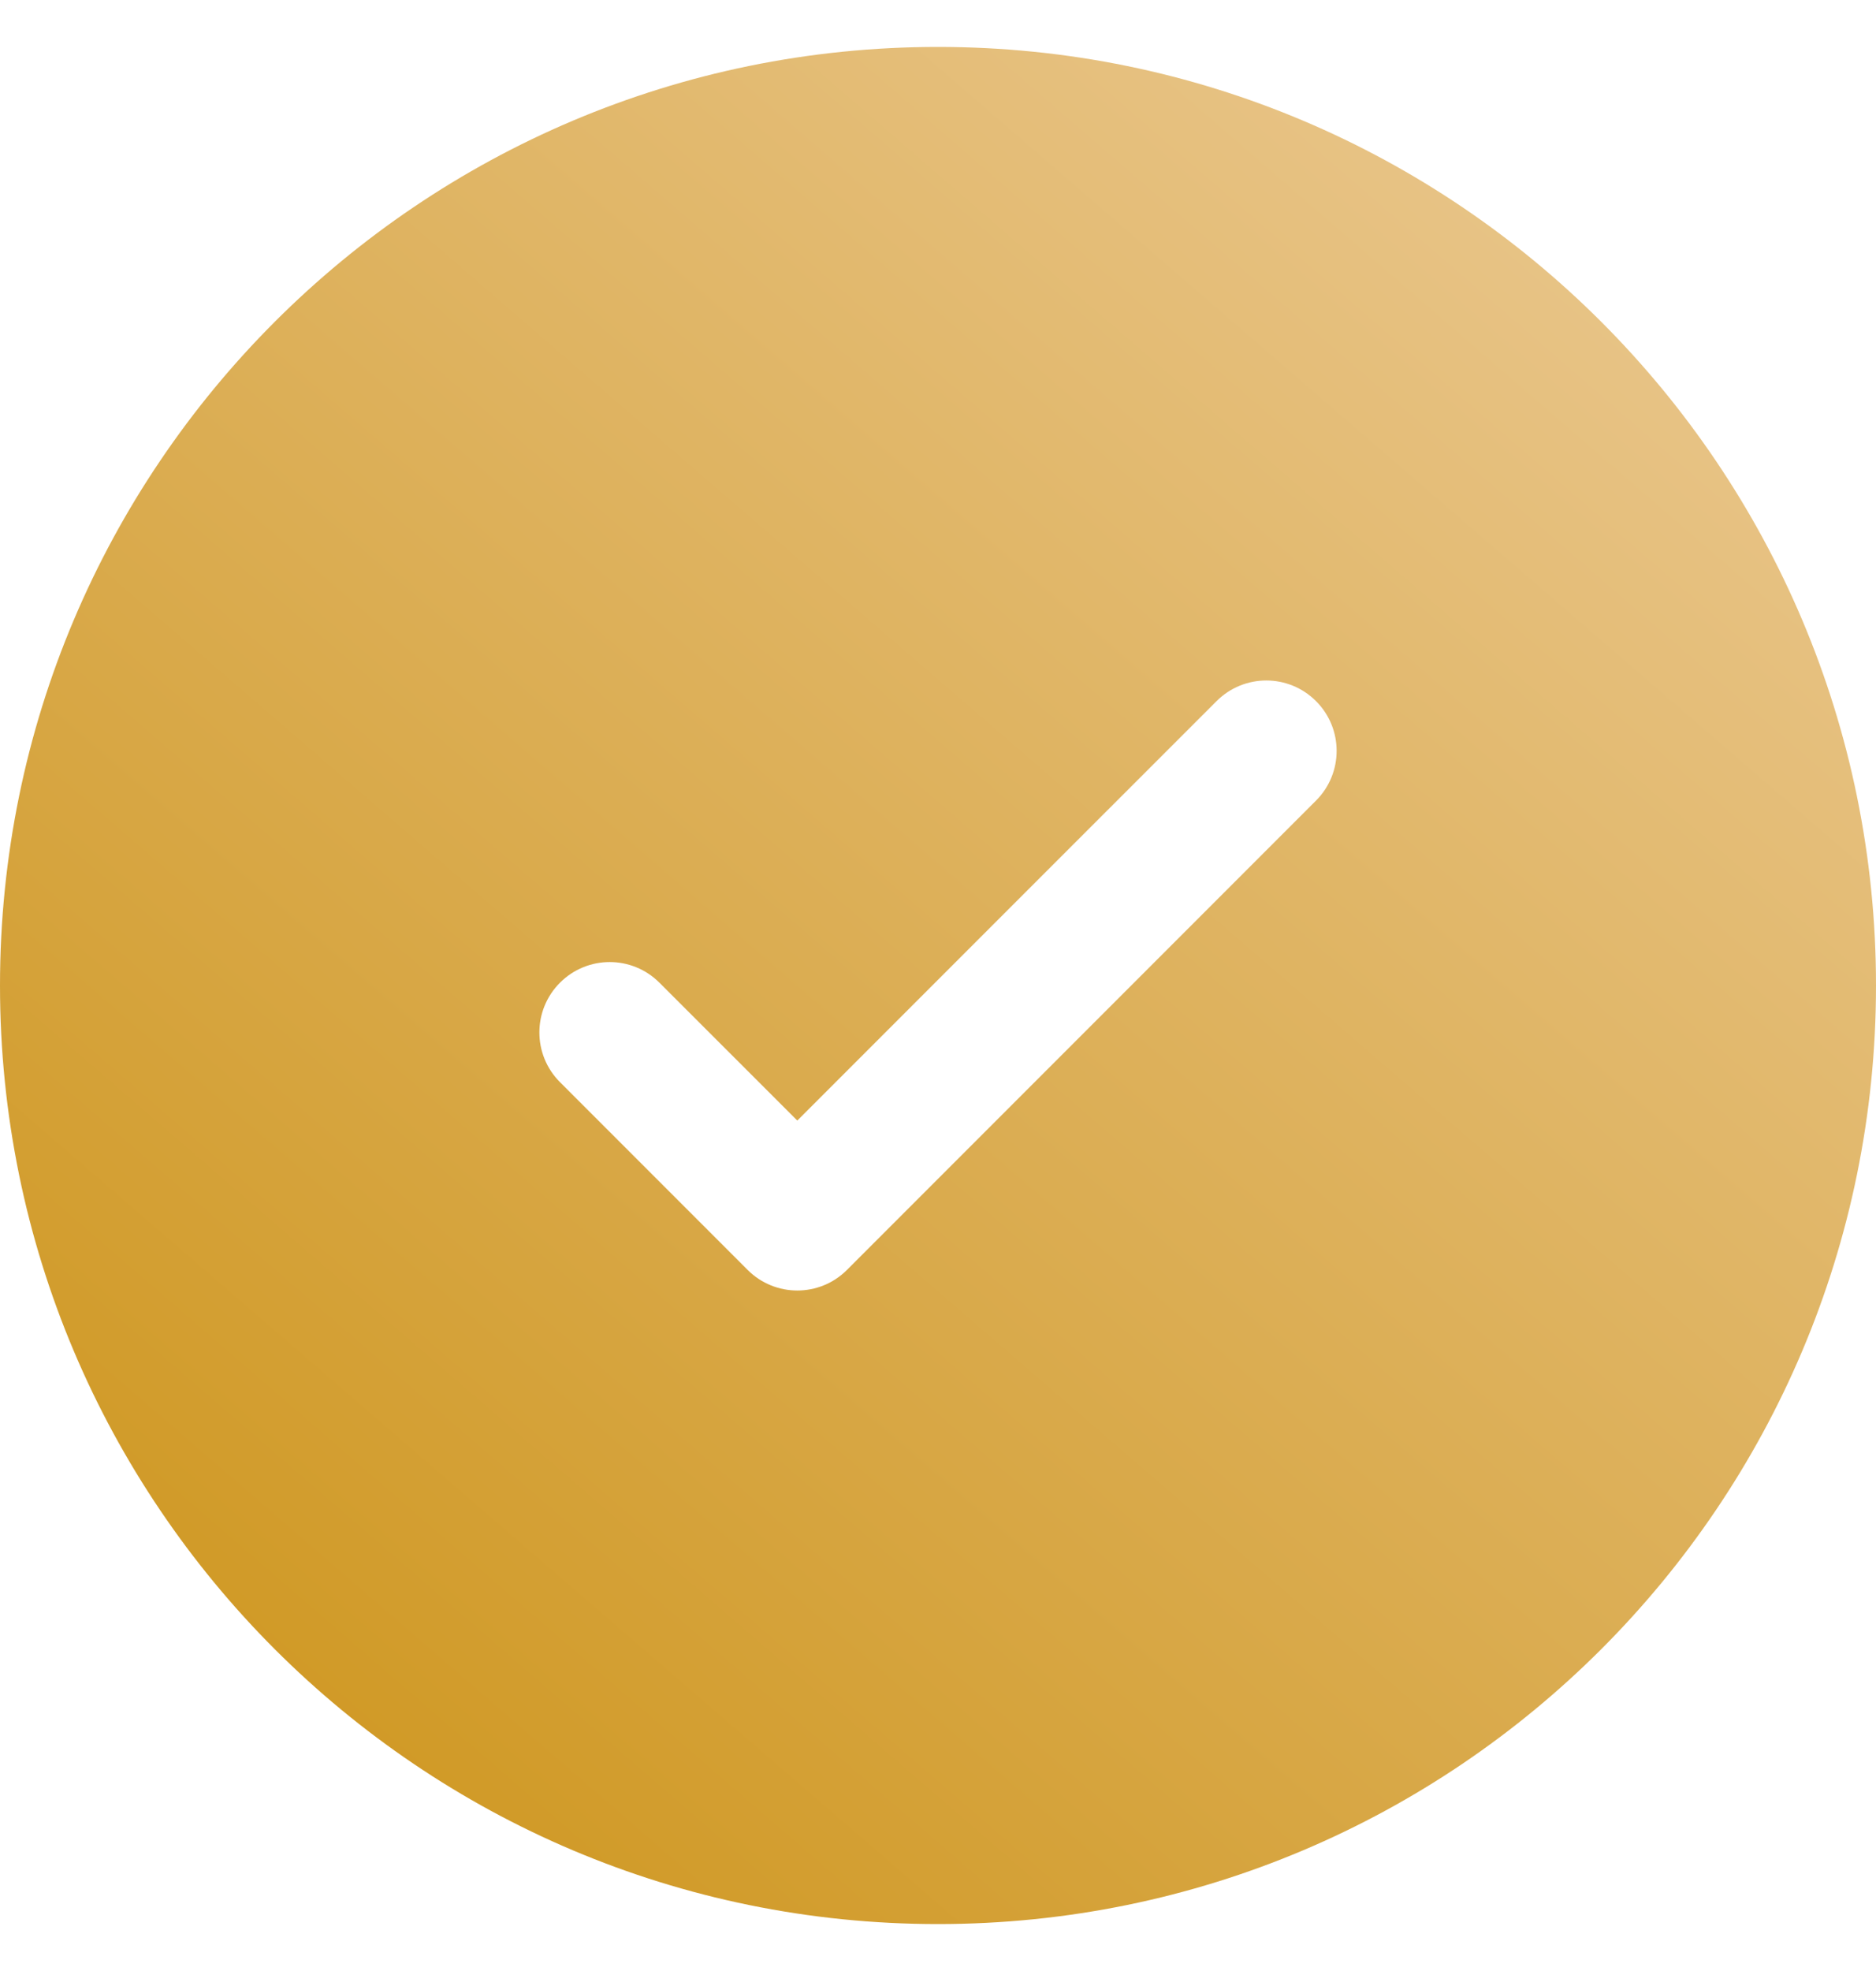
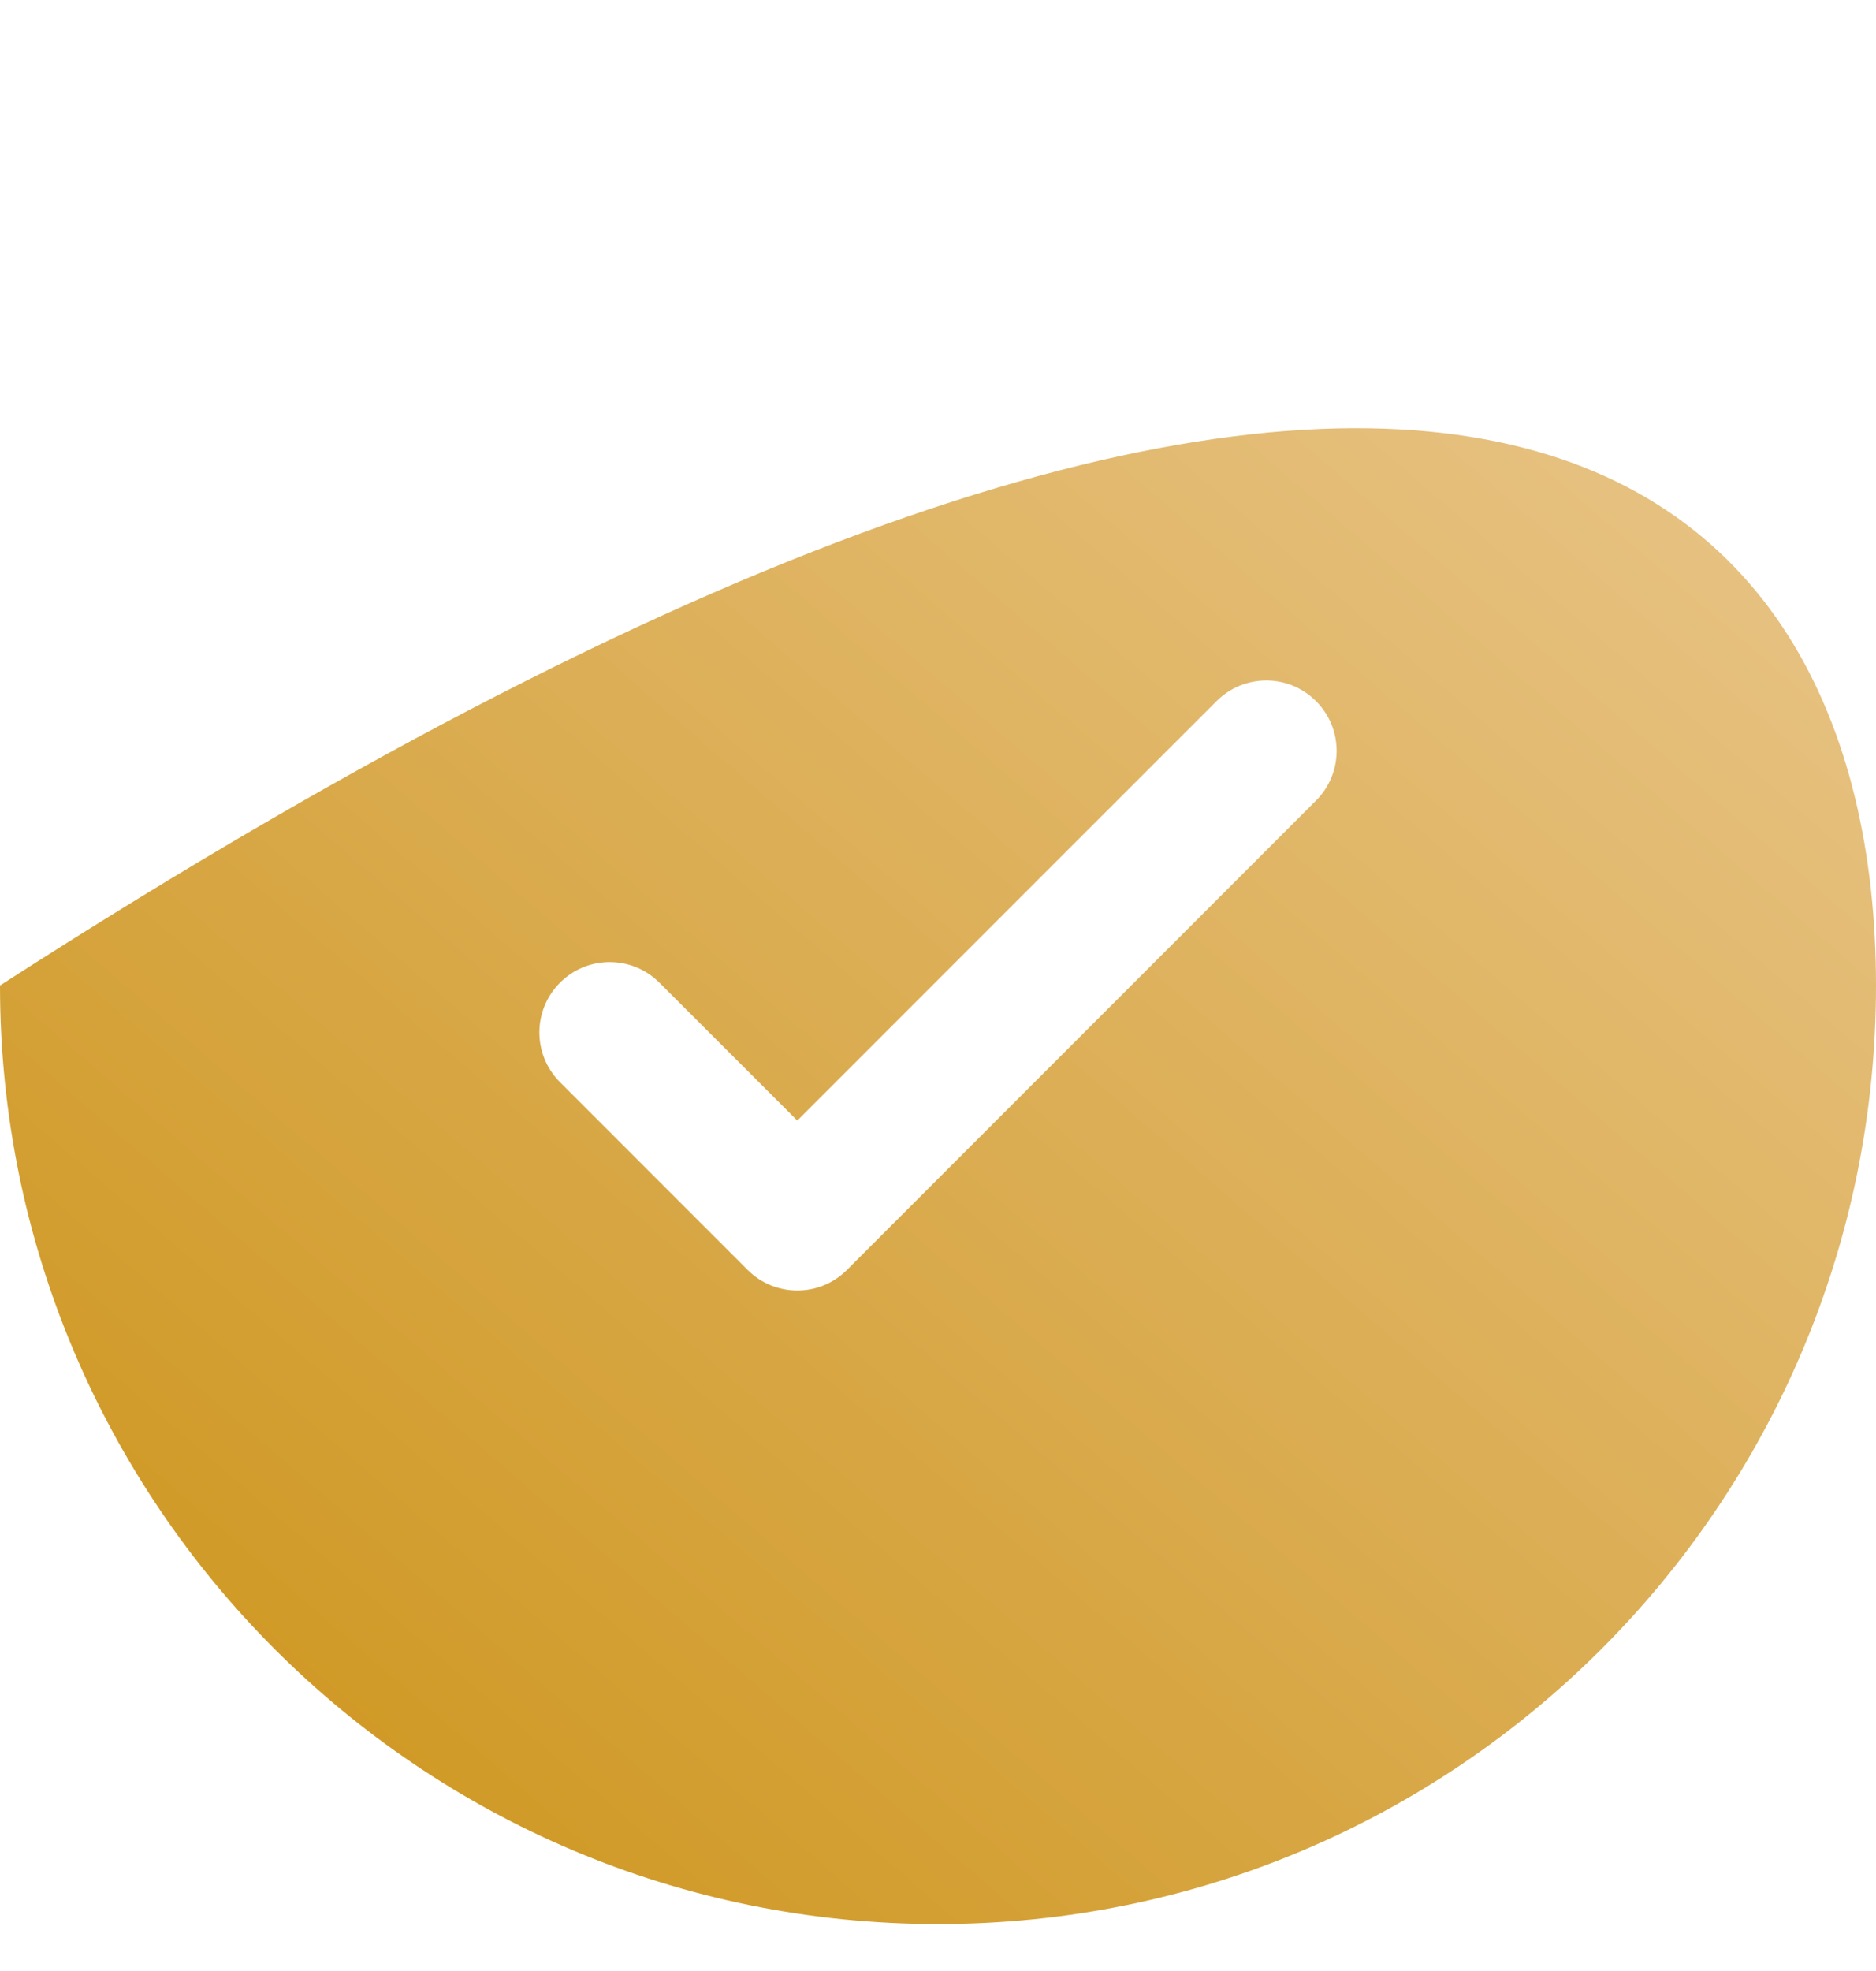
<svg xmlns="http://www.w3.org/2000/svg" width="20" height="21" viewBox="0 0 20 21" fill="none">
-   <path fill-rule="evenodd" clip-rule="evenodd" d="M20 10.5C20 16.023 15.523 20.5 10 20.5C4.477 20.5 0 16.023 0 10.5C0 4.977 4.477 0.5 10 0.5C15.523 0.5 20 4.977 20 10.5ZM14.03 7.47C14.323 7.763 14.323 8.237 14.03 8.53L9.03 13.53C8.737 13.823 8.263 13.823 7.97 13.53L5.97 11.53C5.677 11.237 5.677 10.763 5.97 10.47C6.263 10.177 6.737 10.177 7.03 10.47L8.5 11.939L10.735 9.704L12.97 7.47C13.263 7.177 13.737 7.177 14.03 7.47Z" fill="url(#paint0_linear_4358_1287)" />
+   <path fill-rule="evenodd" clip-rule="evenodd" d="M20 10.5C20 16.023 15.523 20.5 10 20.5C4.477 20.5 0 16.023 0 10.5C15.523 0.5 20 4.977 20 10.5ZM14.03 7.47C14.323 7.763 14.323 8.237 14.03 8.53L9.03 13.53C8.737 13.823 8.263 13.823 7.97 13.53L5.97 11.53C5.677 11.237 5.677 10.763 5.97 10.47C6.263 10.177 6.737 10.177 7.03 10.47L8.5 11.939L10.735 9.704L12.97 7.47C13.263 7.177 13.737 7.177 14.03 7.47Z" fill="url(#paint0_linear_4358_1287)" />
  <defs>
    <linearGradient id="paint0_linear_4358_1287" x1="-3.41125e-07" y1="19.136" x2="17.089" y2="-0.651" gradientUnits="userSpaceOnUse">
      <stop stop-color="#CD9419" />
      <stop offset="1" stop-color="#EBC993" />
    </linearGradient>
  </defs>
</svg>